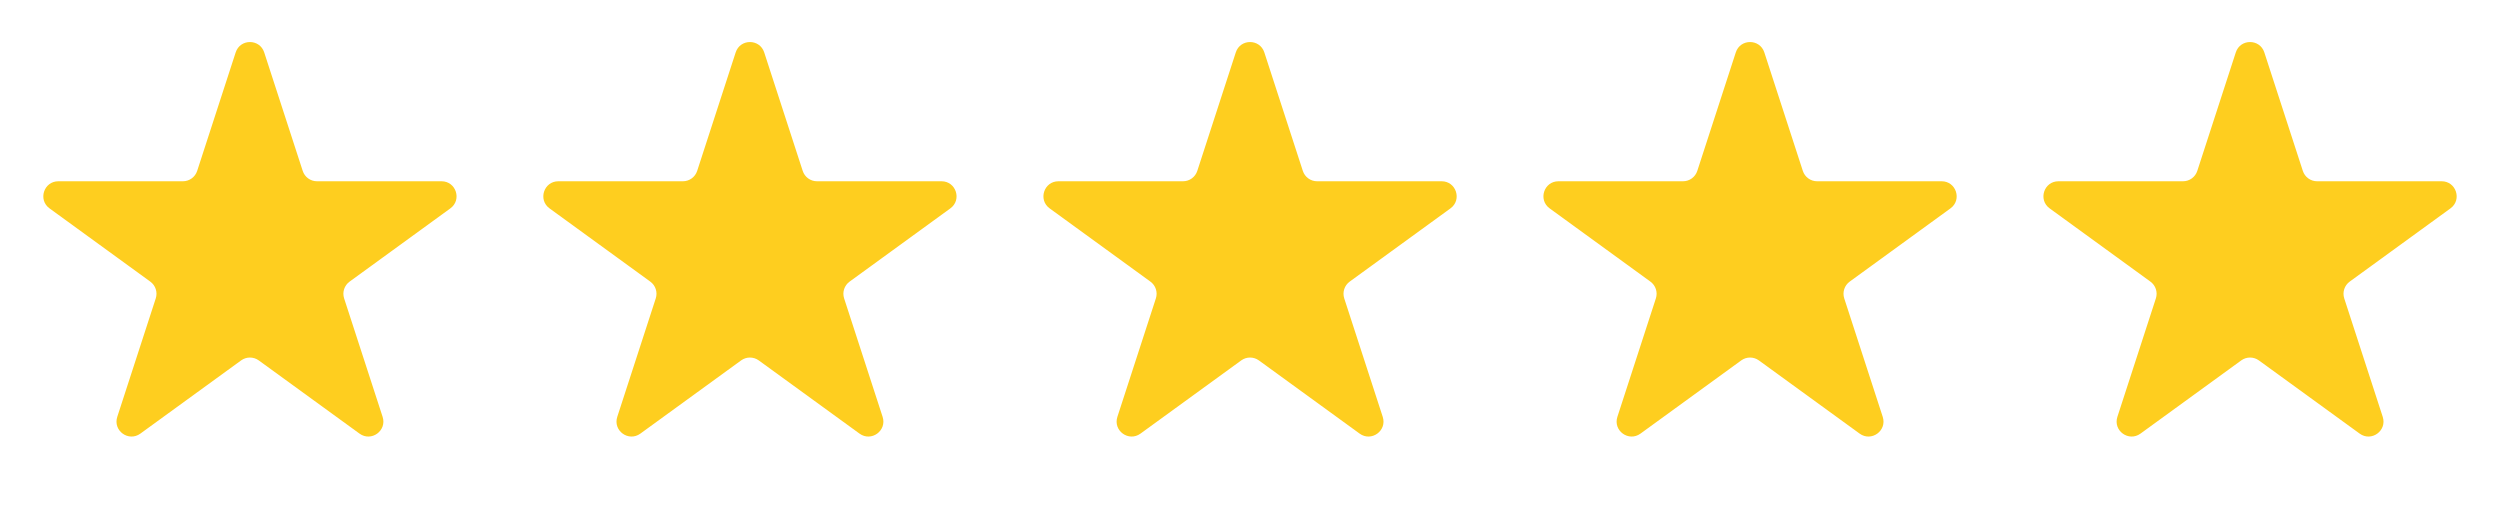
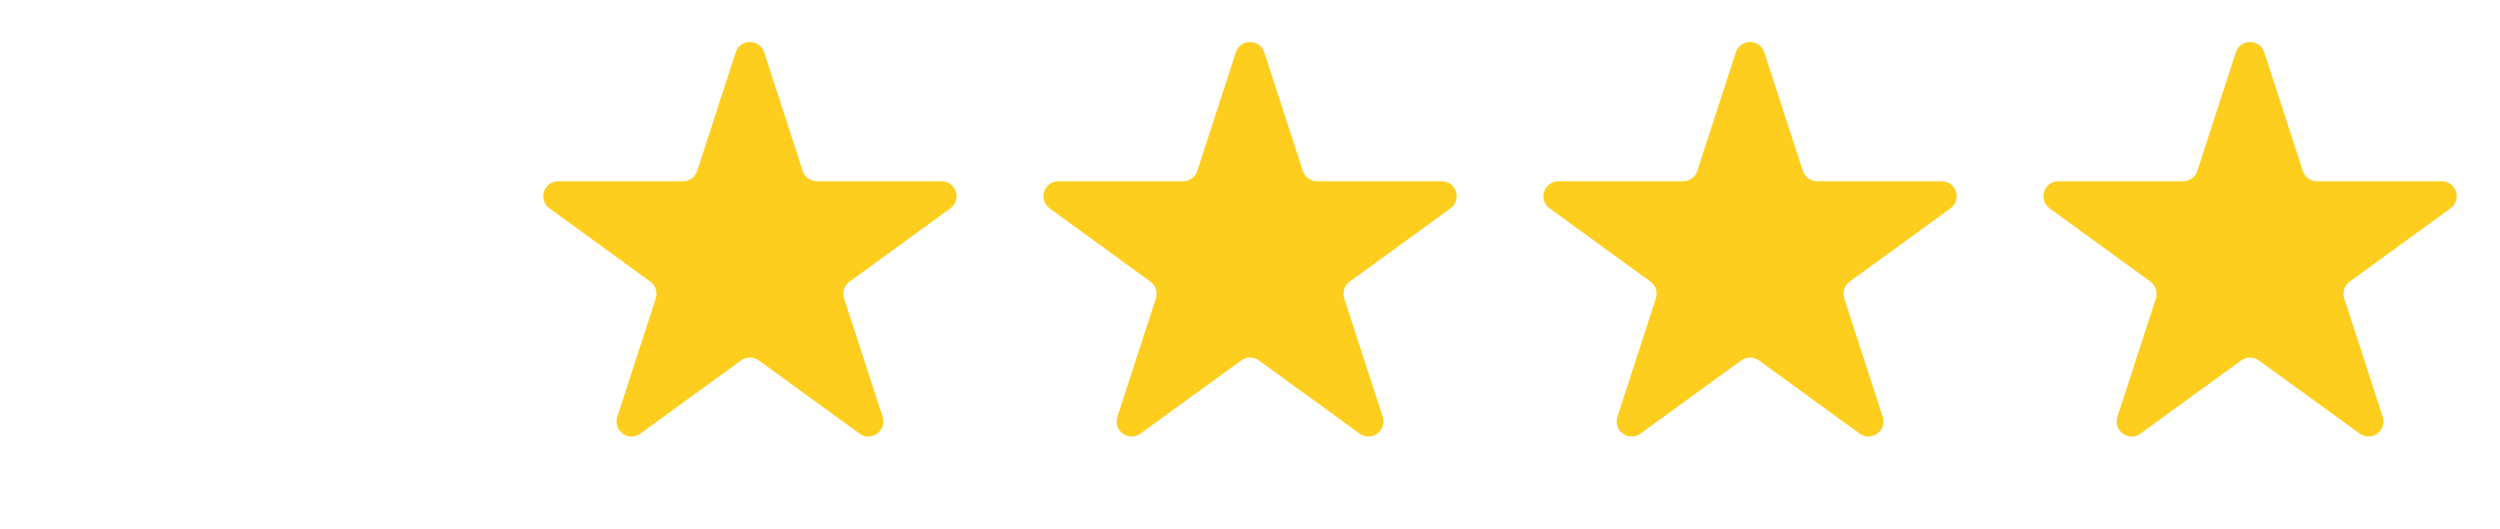
<svg xmlns="http://www.w3.org/2000/svg" width="85" height="18" viewBox="0 0 85 18" fill="none">
-   <path d="M8.013 1.782C8.166 1.312 8.83 1.312 8.983 1.782L10.292 5.81C10.36 6.02 10.556 6.163 10.777 6.163H15.012C15.506 6.163 15.712 6.795 15.312 7.085L11.886 9.575C11.707 9.705 11.632 9.935 11.7 10.145L13.009 14.173C13.162 14.643 12.624 15.034 12.224 14.743L8.798 12.254C8.619 12.124 8.377 12.124 8.198 12.254L4.772 14.743C4.372 15.034 3.834 14.643 3.987 14.173L5.296 10.145C5.364 9.935 5.289 9.705 5.11 9.575L1.684 7.085C1.284 6.795 1.49 6.163 1.984 6.163H6.219C6.44 6.163 6.636 6.02 6.704 5.81L8.013 1.782Z" fill="#FECE1F" />
  <path d="M25.013 1.782C25.166 1.312 25.83 1.312 25.983 1.782L27.292 5.81C27.36 6.02 27.556 6.163 27.777 6.163H32.012C32.506 6.163 32.712 6.795 32.312 7.085L28.886 9.575C28.707 9.705 28.632 9.935 28.7 10.145L30.009 14.173C30.162 14.643 29.624 15.034 29.224 14.743L25.798 12.254C25.619 12.124 25.377 12.124 25.198 12.254L21.772 14.743C21.372 15.034 20.834 14.643 20.987 14.173L22.296 10.145C22.364 9.935 22.289 9.705 22.11 9.575L18.684 7.085C18.284 6.795 18.49 6.163 18.984 6.163H23.219C23.44 6.163 23.636 6.02 23.704 5.81L25.013 1.782Z" fill="#FECE1F" />
  <path d="M42.017 1.782C42.169 1.312 42.834 1.312 42.987 1.782L44.296 5.81C44.364 6.02 44.56 6.163 44.781 6.163H49.016C49.51 6.163 49.716 6.795 49.316 7.085L45.889 9.575C45.711 9.705 45.636 9.935 45.704 10.145L47.013 14.173C47.166 14.643 46.628 15.034 46.228 14.743L42.802 12.254C42.623 12.124 42.381 12.124 42.202 12.254L38.776 14.743C38.376 15.034 37.838 14.643 37.991 14.173L39.3 10.145C39.368 9.935 39.293 9.705 39.114 9.575L35.688 7.085C35.288 6.795 35.493 6.163 35.987 6.163H40.223C40.444 6.163 40.64 6.02 40.708 5.81L42.017 1.782Z" fill="#FECE1F" />
  <path d="M59.017 1.782C59.169 1.312 59.834 1.312 59.987 1.782L61.296 5.81C61.364 6.02 61.56 6.163 61.781 6.163H66.016C66.51 6.163 66.716 6.795 66.316 7.085L62.889 9.575C62.711 9.705 62.636 9.935 62.704 10.145L64.013 14.173C64.166 14.643 63.628 15.034 63.228 14.743L59.802 12.254C59.623 12.124 59.381 12.124 59.202 12.254L55.776 14.743C55.376 15.034 54.838 14.643 54.991 14.173L56.3 10.145C56.368 9.935 56.293 9.705 56.114 9.575L52.688 7.085C52.288 6.795 52.493 6.163 52.987 6.163H57.223C57.444 6.163 57.64 6.02 57.708 5.81L59.017 1.782Z" fill="#FECE1F" />
  <path d="M76.017 1.782C76.169 1.312 76.834 1.312 76.987 1.782L78.296 5.81C78.364 6.02 78.56 6.163 78.781 6.163H83.016C83.51 6.163 83.716 6.795 83.316 7.085L79.889 9.575C79.711 9.705 79.636 9.935 79.704 10.145L81.013 14.173C81.166 14.643 80.628 15.034 80.229 14.743L76.802 12.254C76.623 12.124 76.381 12.124 76.202 12.254L72.776 14.743C72.376 15.034 71.838 14.643 71.991 14.173L73.3 10.145C73.368 9.935 73.293 9.705 73.114 9.575L69.688 7.085C69.288 6.795 69.493 6.163 69.987 6.163H74.223C74.444 6.163 74.64 6.02 74.708 5.81L76.017 1.782Z" fill="#FECE1F" />
</svg>